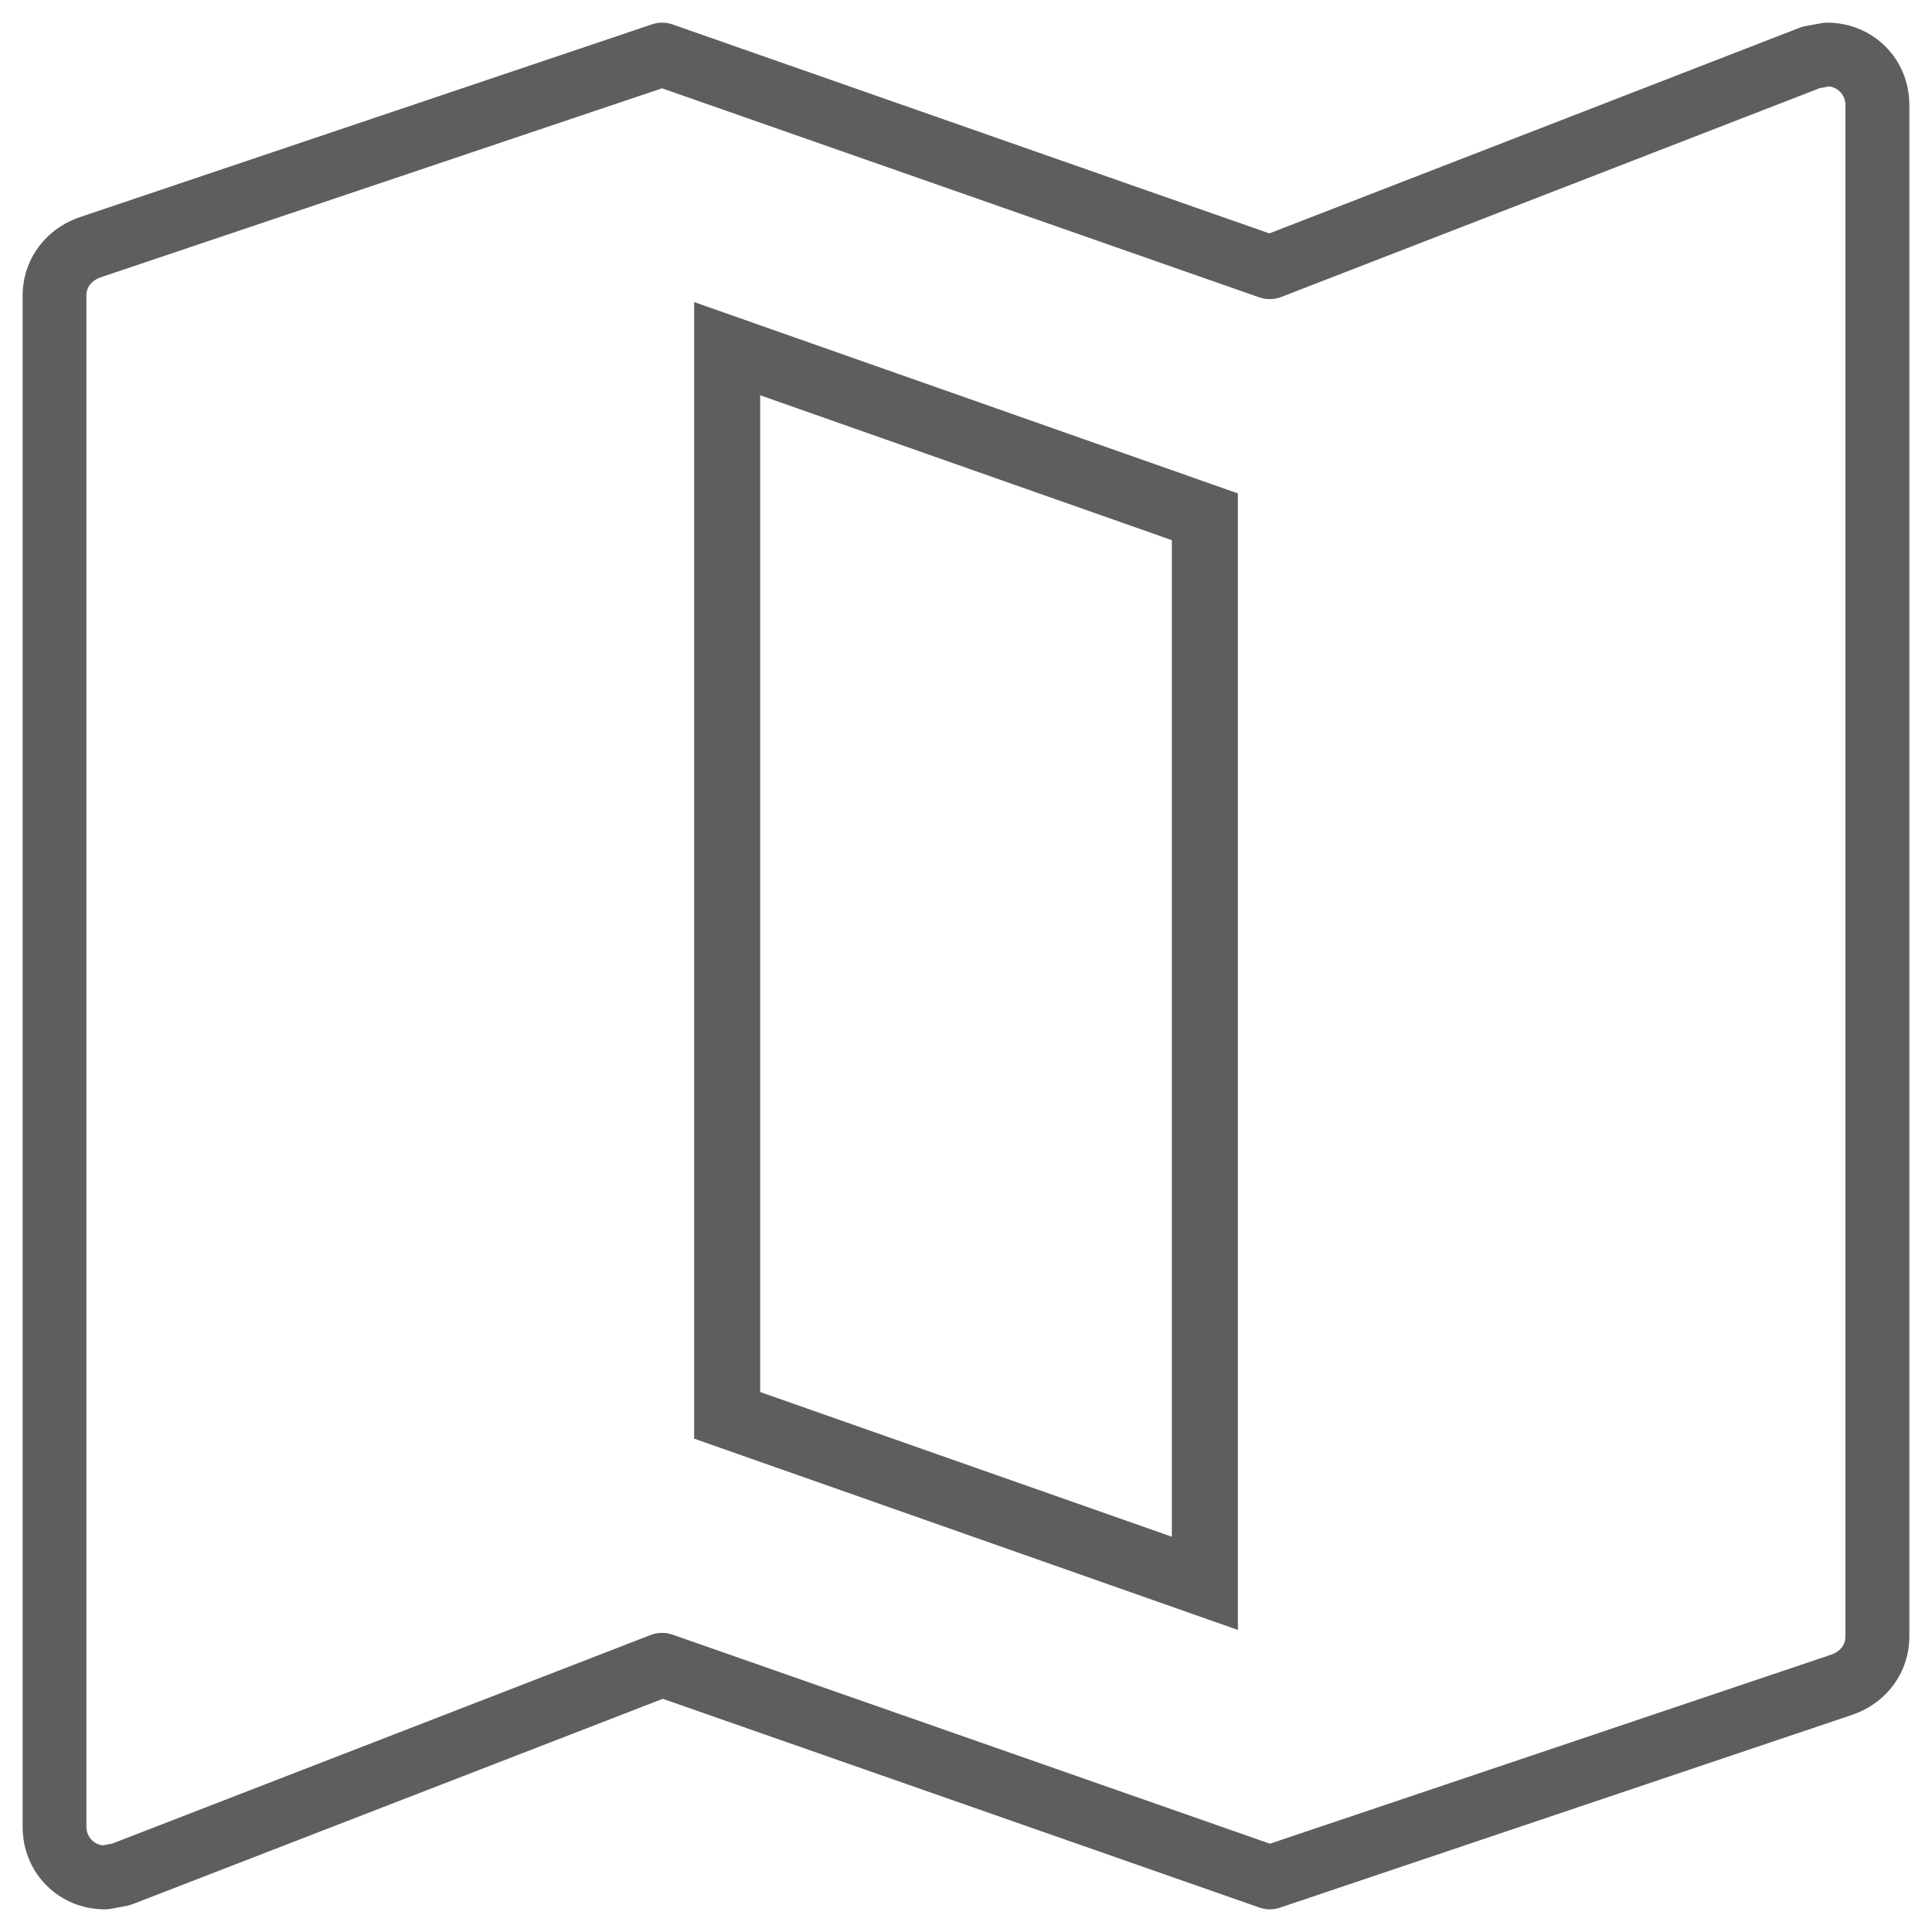
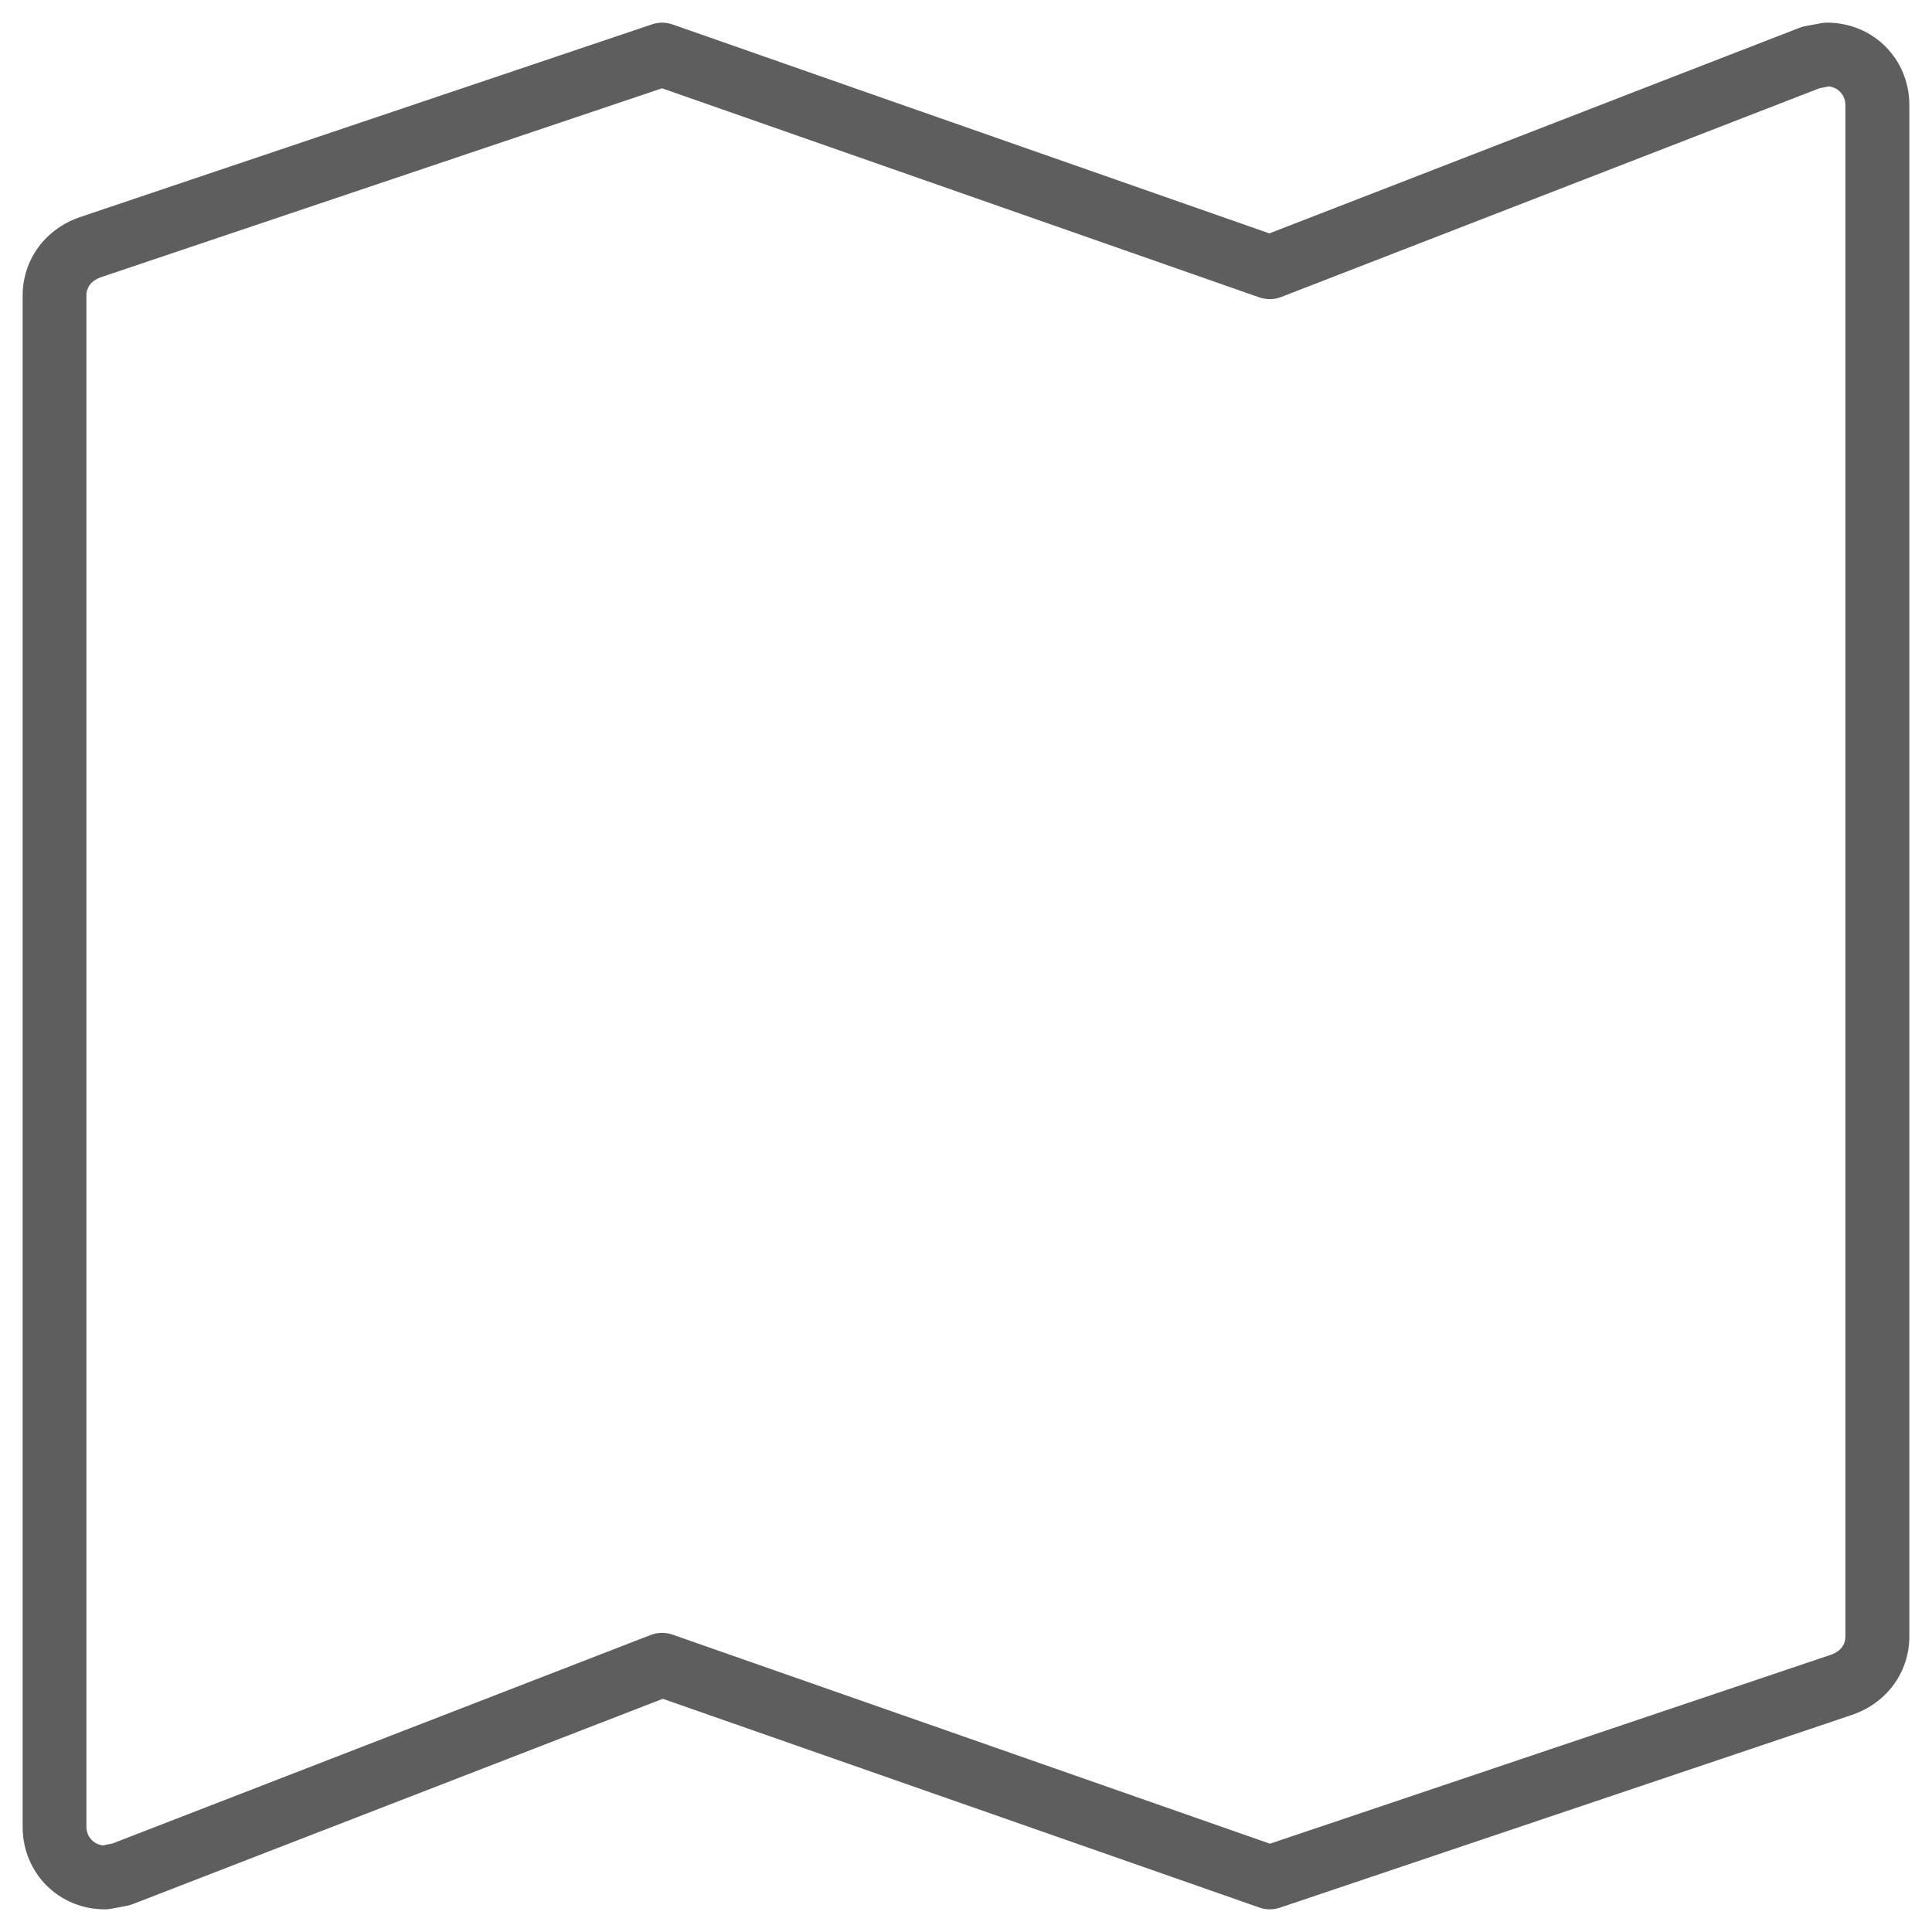
<svg xmlns="http://www.w3.org/2000/svg" version="1.1" x="0px" y="0px" viewBox="0 0 1024 1024" style="enable-background:new 0 0 1024 1024;" xml:space="preserve">
  <style type="text/css">
	.st0{fill:#5F5E5E;}
	.st1{fill-rule:evenodd;clip-rule:evenodd;fill:#5F5E5E;}
	.st2{fill:#E30613;}
</style>
  <g id="Layer_2">
</g>
  <g id="Layer_1">
    <g>
      <g>
        <path class="st0" d="M55.7,1012c-24.5,0-43.7-19.2-43.7-43.7V156.7c0-19.1,12.1-35.6,30.9-41.8l302.7-102c3.6-1.2,7.4-1.2,11,0.1     l316.2,110.7L953.6,14.8c1-0.4,2-0.7,3-0.9l8.6-1.6c1-0.2,2.1-0.3,3.1-0.3c24.5,0,43.7,19.2,43.7,43.7v811.6     c0,19.1-12.1,35.6-30.9,41.8l-302.7,102c-3.6,1.2-7.4,1.2-11-0.1L351.3,900.4L70.4,1009.2c-1,0.4-2,0.7-3,0.9l-8.6,1.6     C57.8,1011.9,56.8,1012,55.7,1012z M350.9,46.8L53.6,146.9c-2.4,0.8-7.8,3.3-7.8,9.7v811.6c0,5.2,3.7,9.3,8.7,9.9l5.1-1     l285.2-110.5c3.8-1.5,7.9-1.5,11.7-0.2l316.6,110.8l297.2-100.1c2.4-0.8,7.8-3.3,7.8-9.7V55.7c0-5.2-3.7-9.3-8.7-9.9l-5.1,1     L679.1,157.4c-3.8,1.5-7.9,1.5-11.7,0.2L350.9,46.8z" />
      </g>
    </g>
-     <path class="st0" d="M367.9,160.1v602.4l288.2,101.4V261.5L367.9,160.1z M621.1,814.5l-218.2-76.7V209.5l218.2,76.8V814.5z" />
  </g>
</svg>